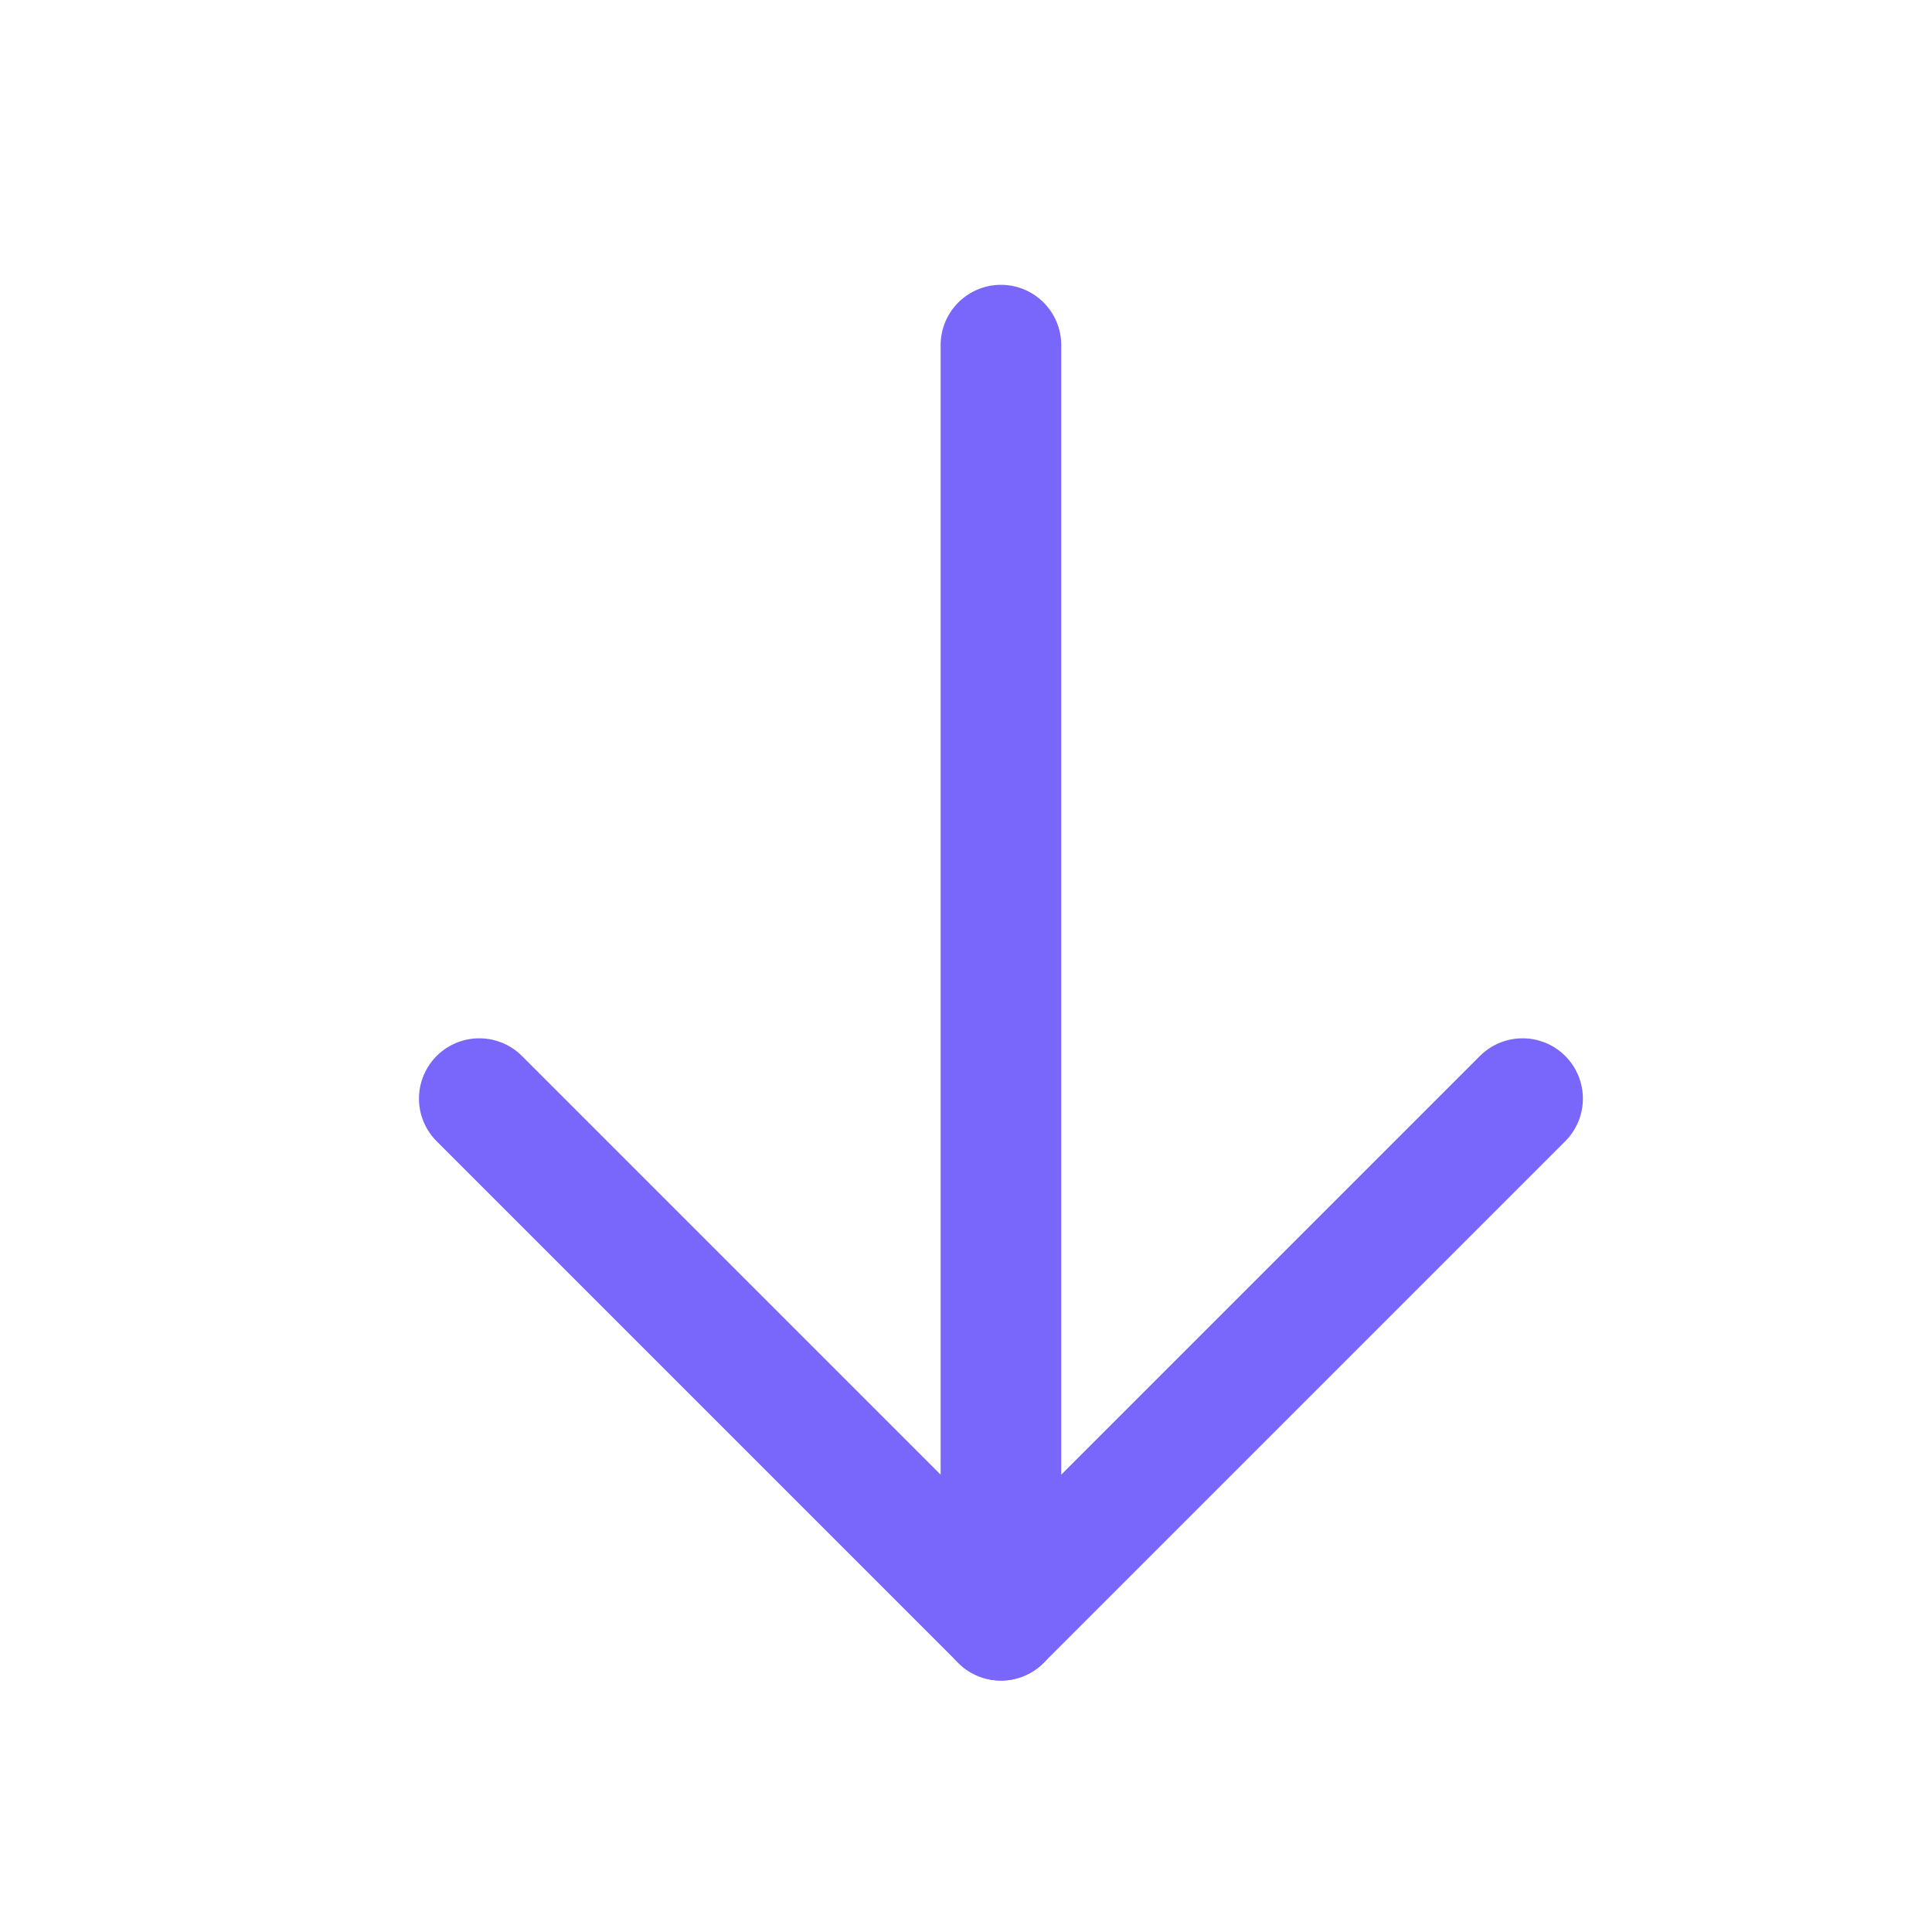
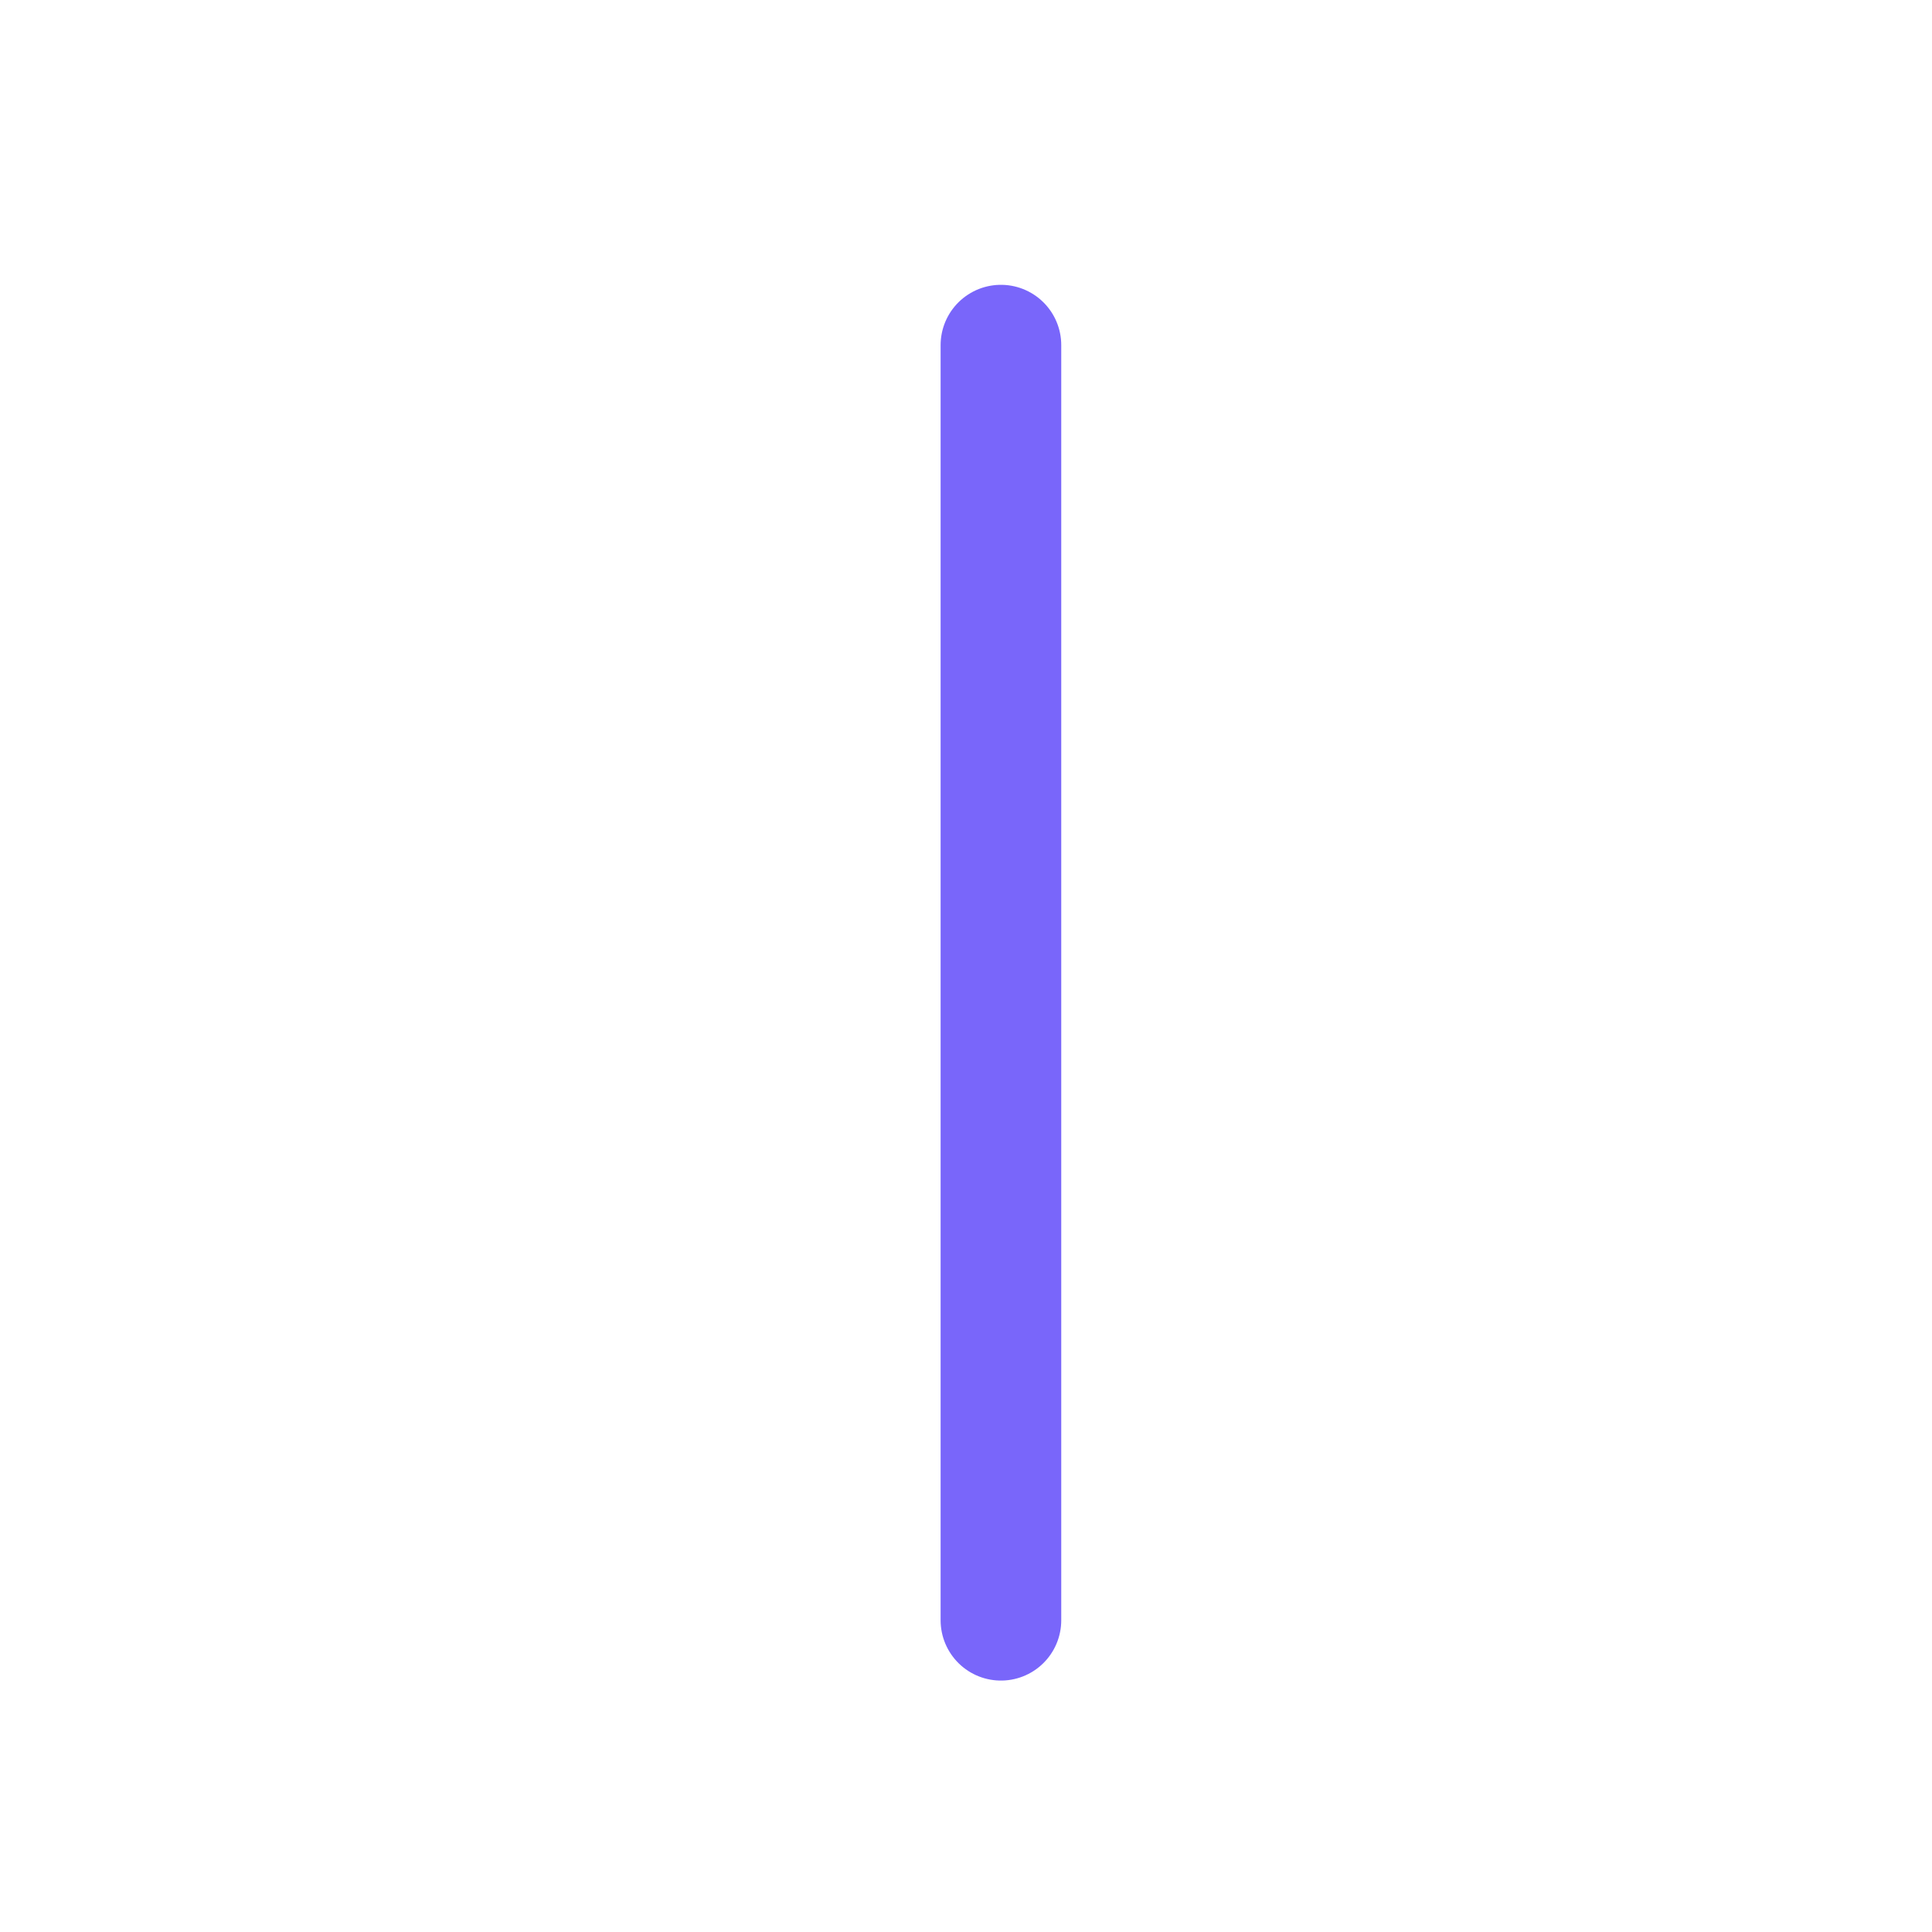
<svg xmlns="http://www.w3.org/2000/svg" fill="none" height="25" viewBox="0 0 25 25" width="25">
  <g stroke="#7966fa" stroke-linecap="round" stroke-linejoin="round" stroke-width="1.561">
    <path d="m12.952 4.466v16.5" />
-     <path d="m6.202 14.216 6.75 6.75 6.75-6.75" />
  </g>
</svg>